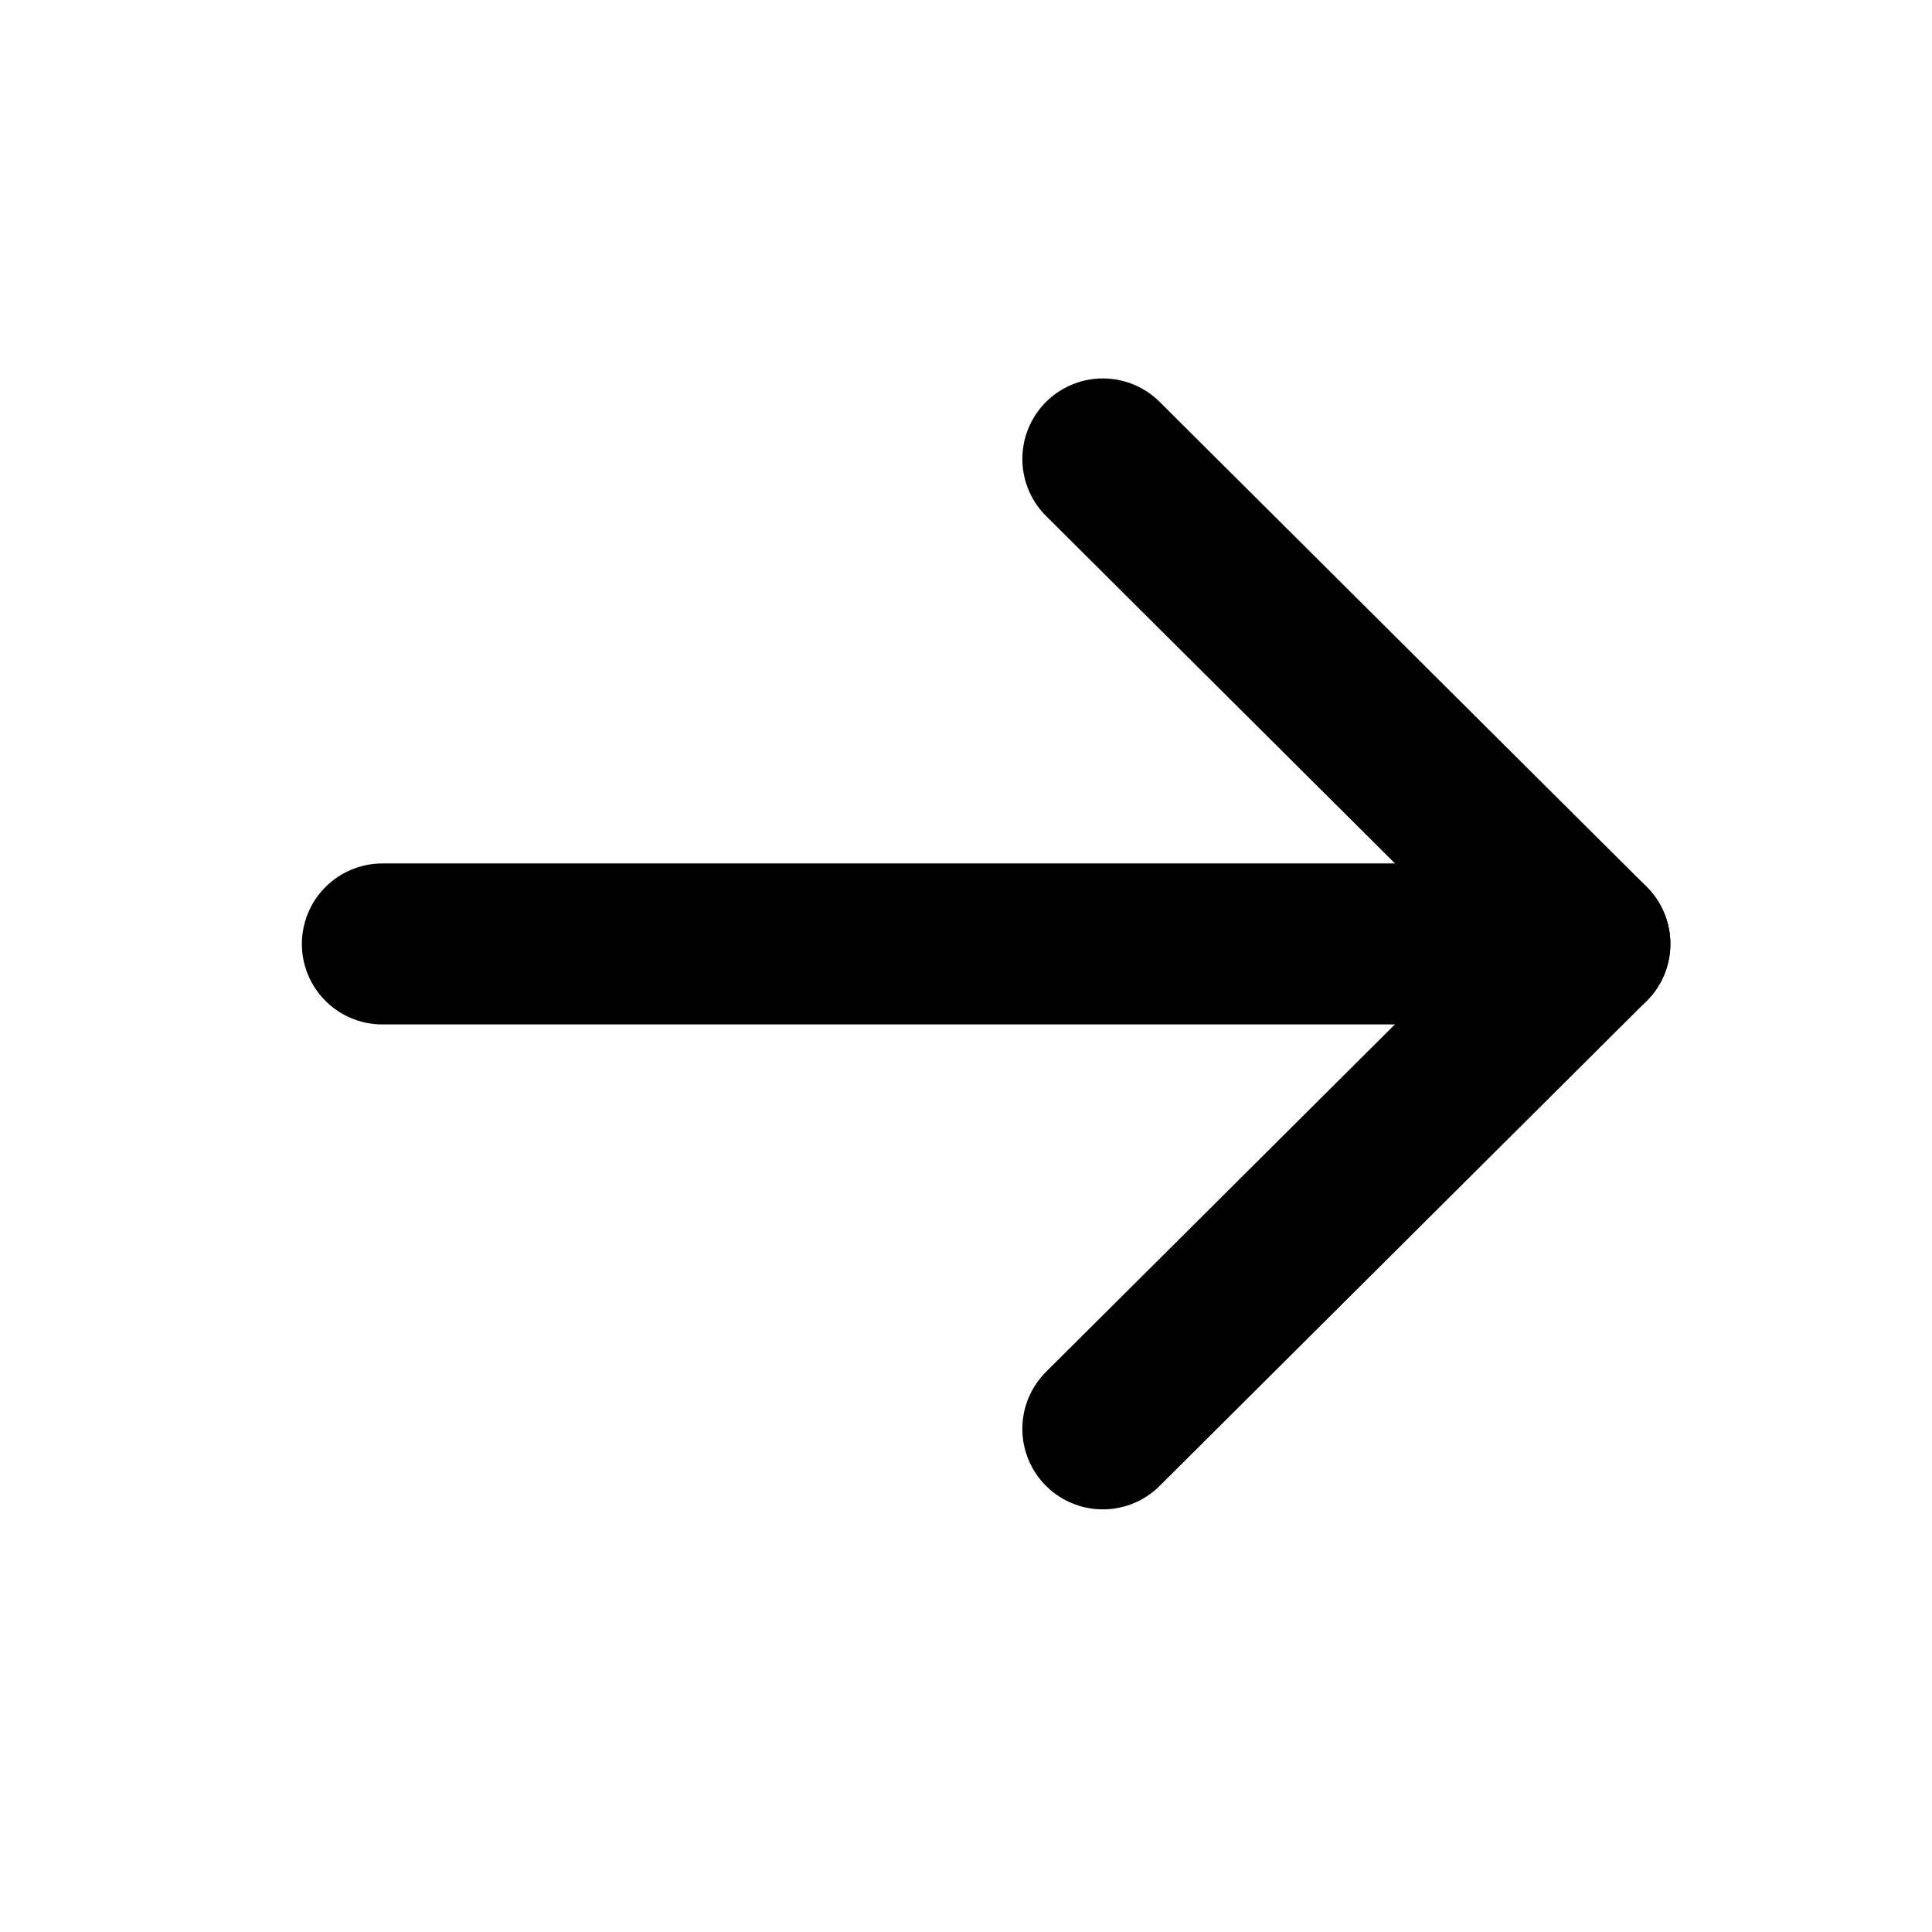
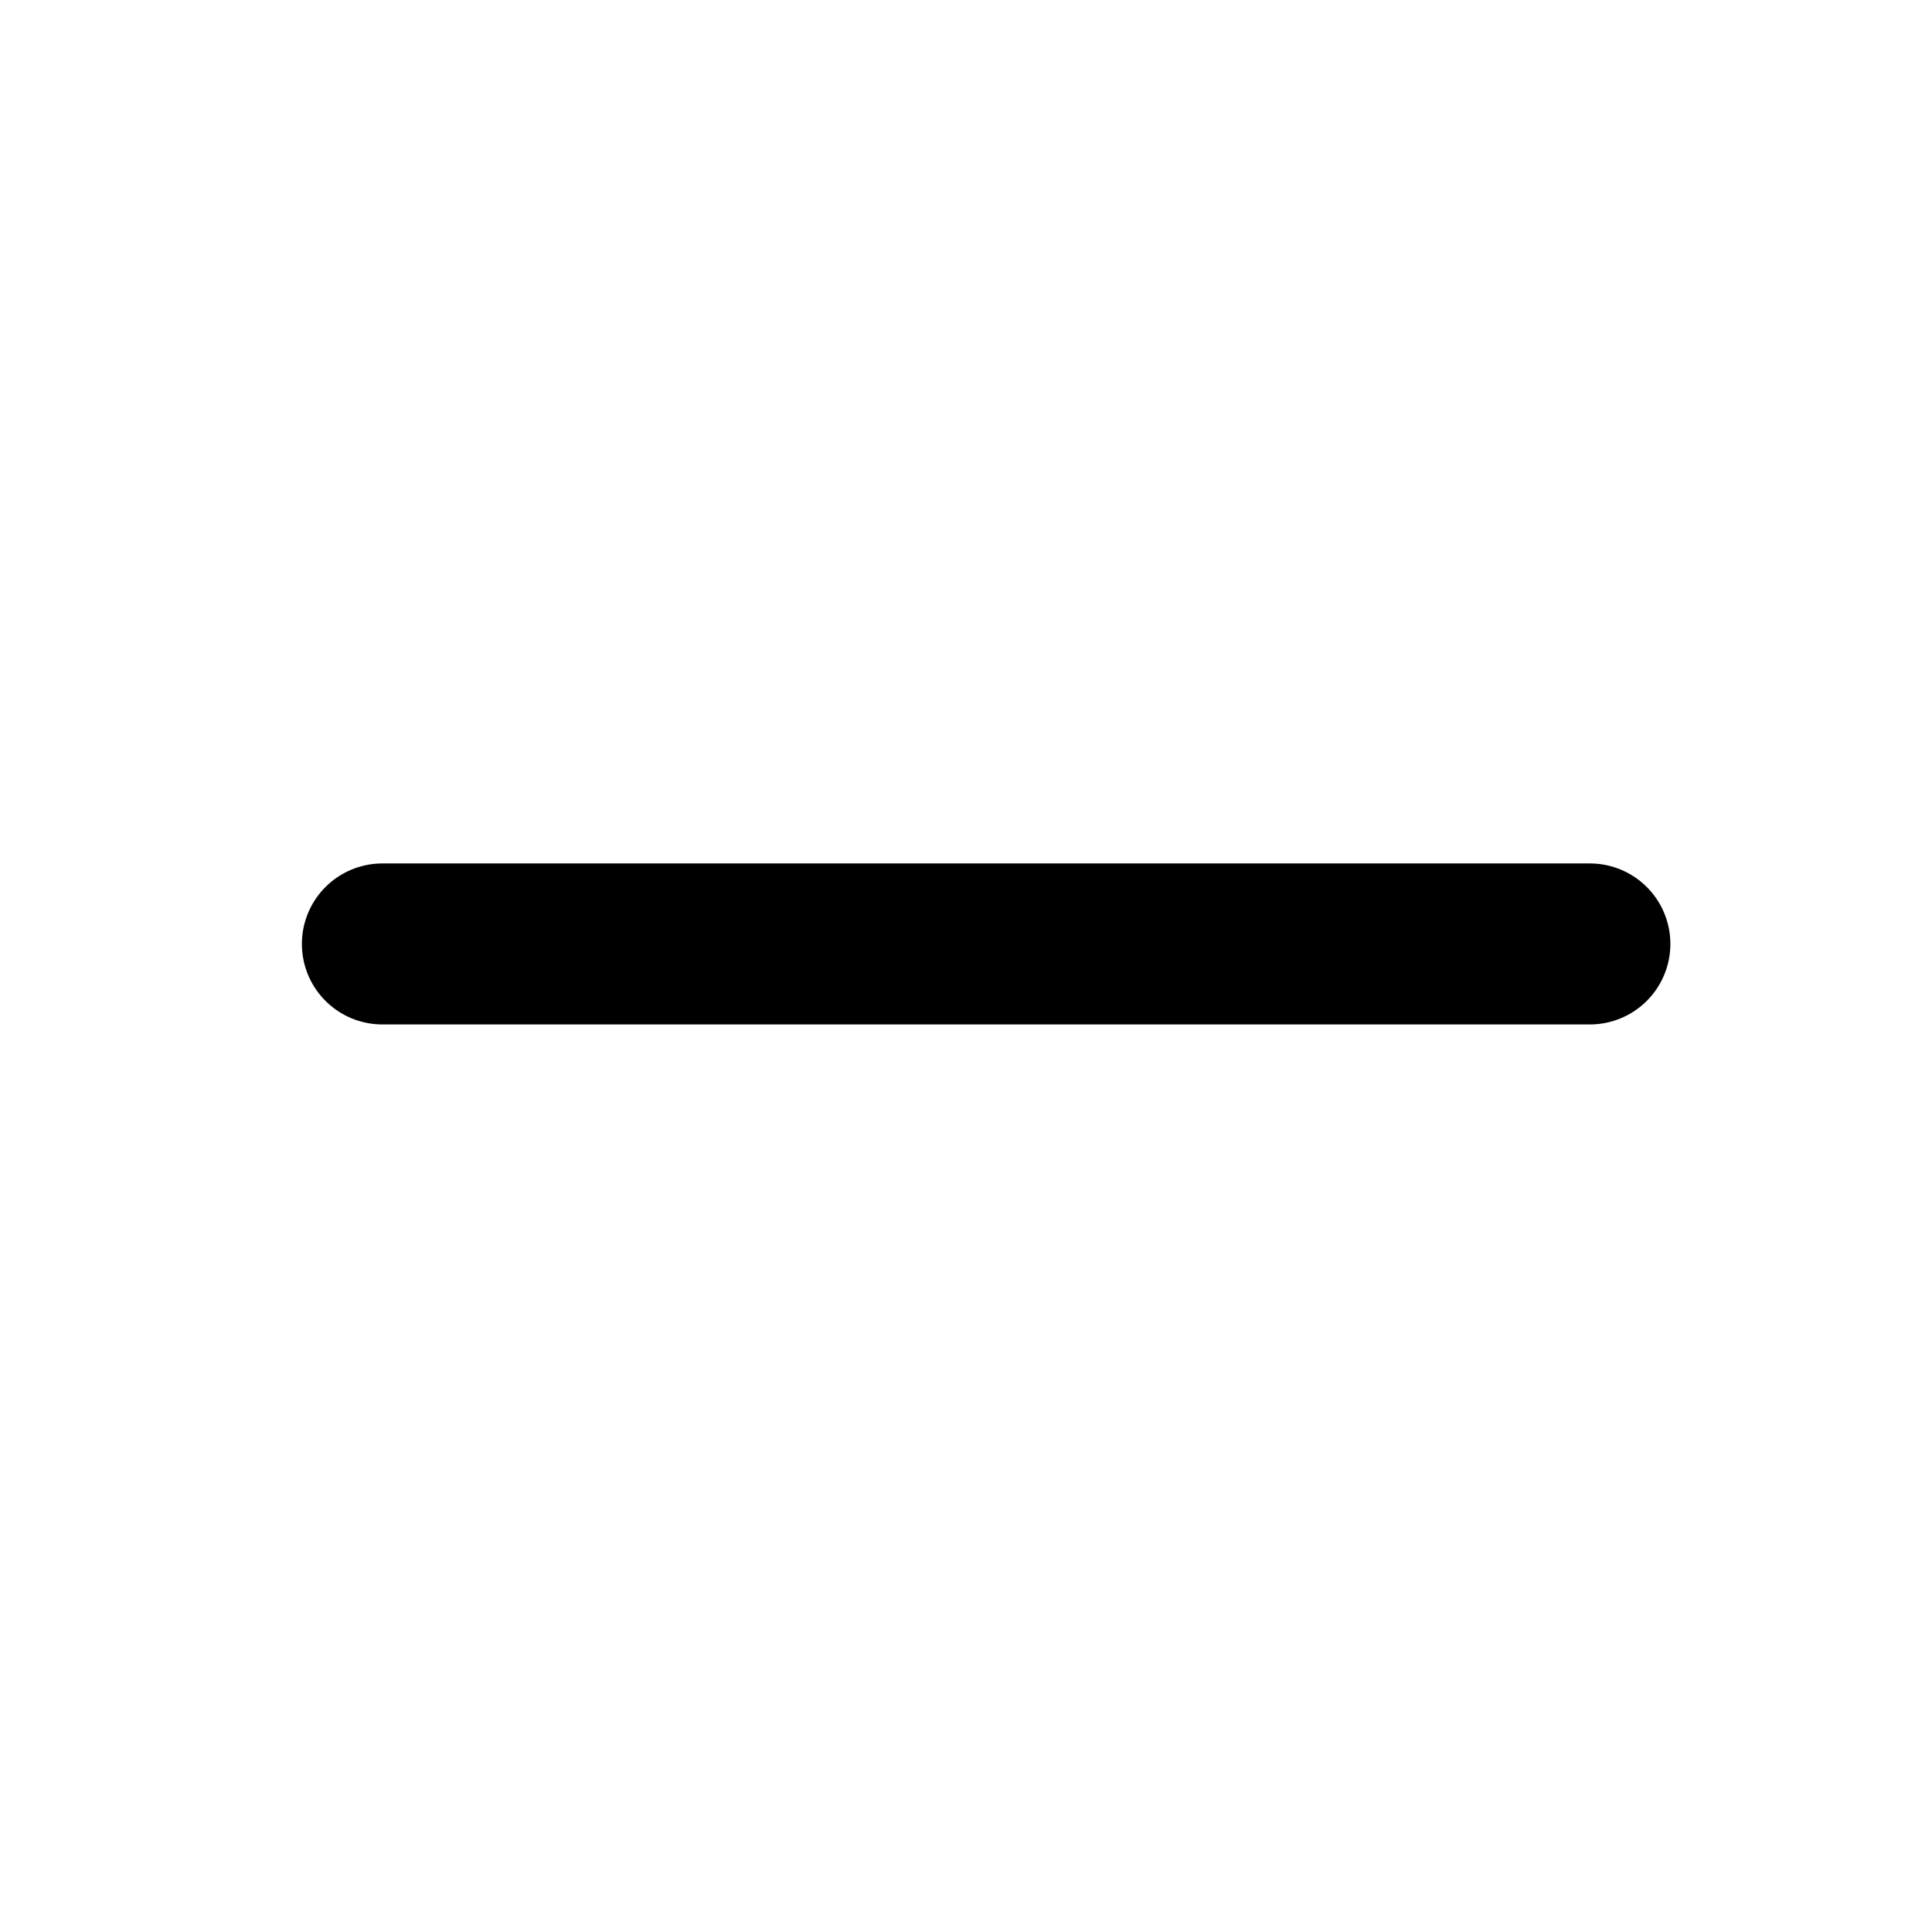
<svg xmlns="http://www.w3.org/2000/svg" width="24" height="24" viewBox="0 0 24 24" fill="none">
  <path d="M19.75 11.726L4.75 11.726" stroke="currentColor" stroke-width="2" stroke-linecap="round" stroke-linejoin="round" />
-   <path d="M13.7 5.701L19.75 11.725L13.7 17.75" stroke="currentColor" stroke-width="2" stroke-linecap="round" stroke-linejoin="round" />
</svg>